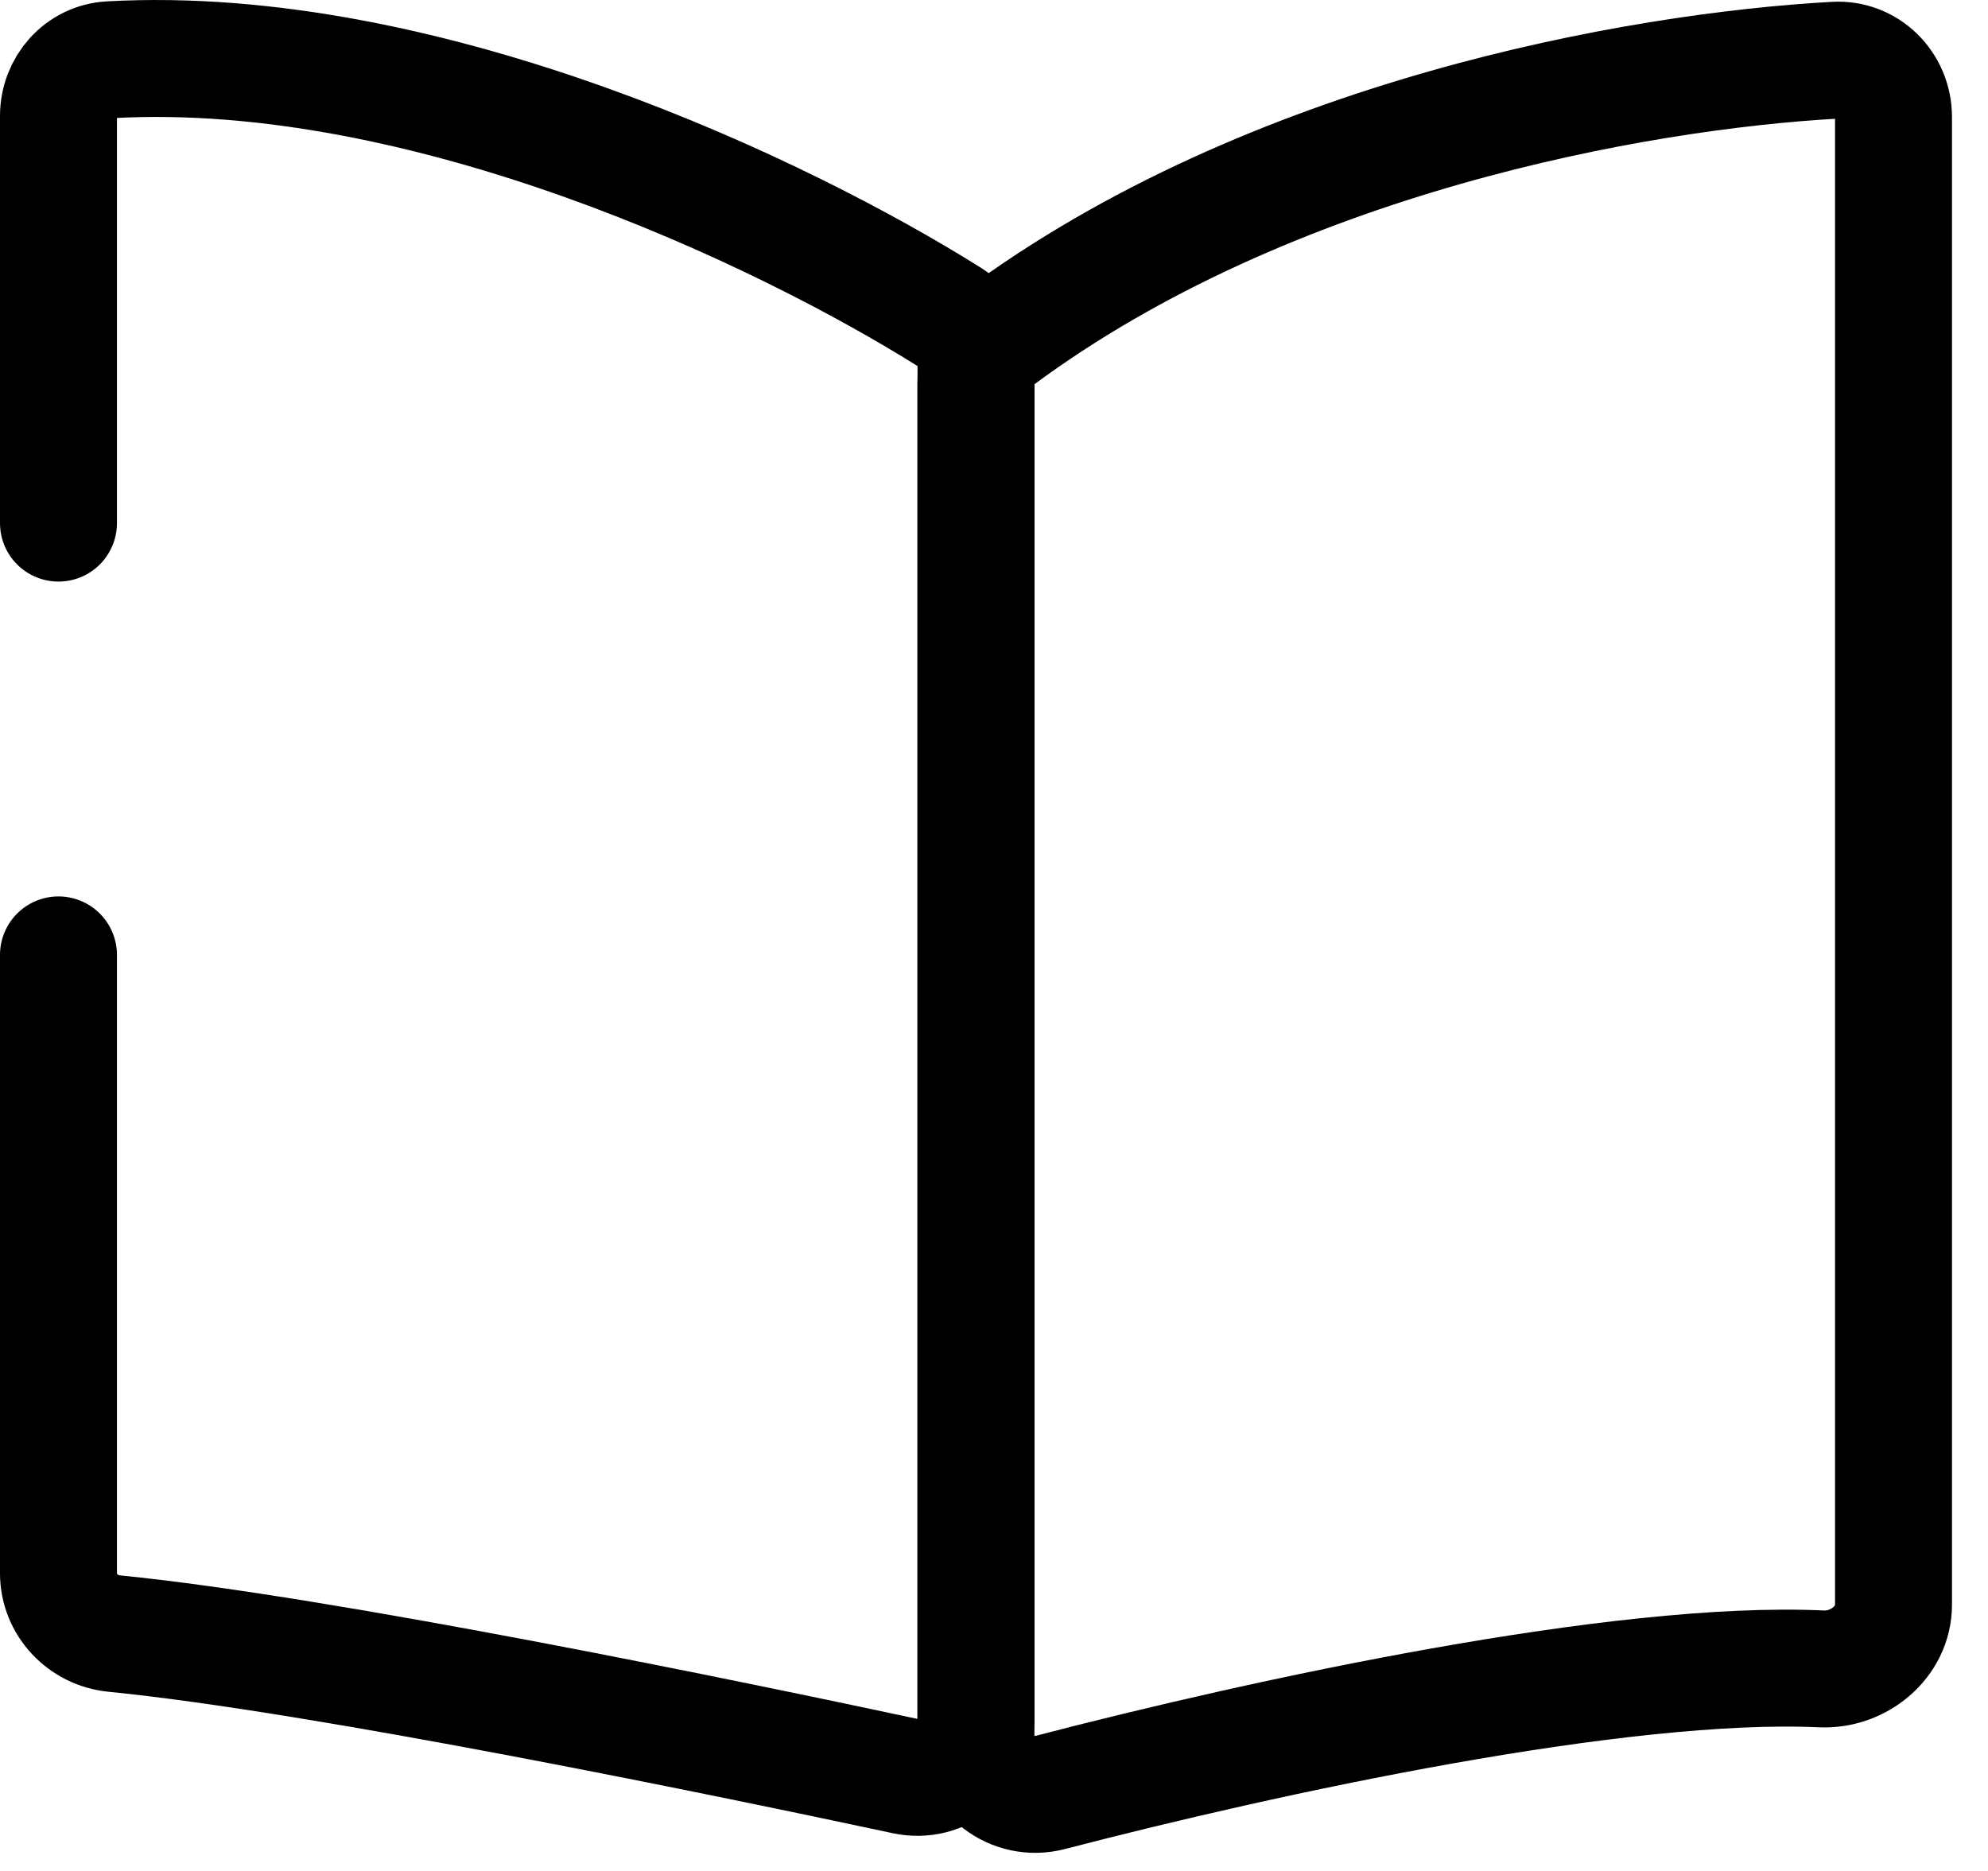
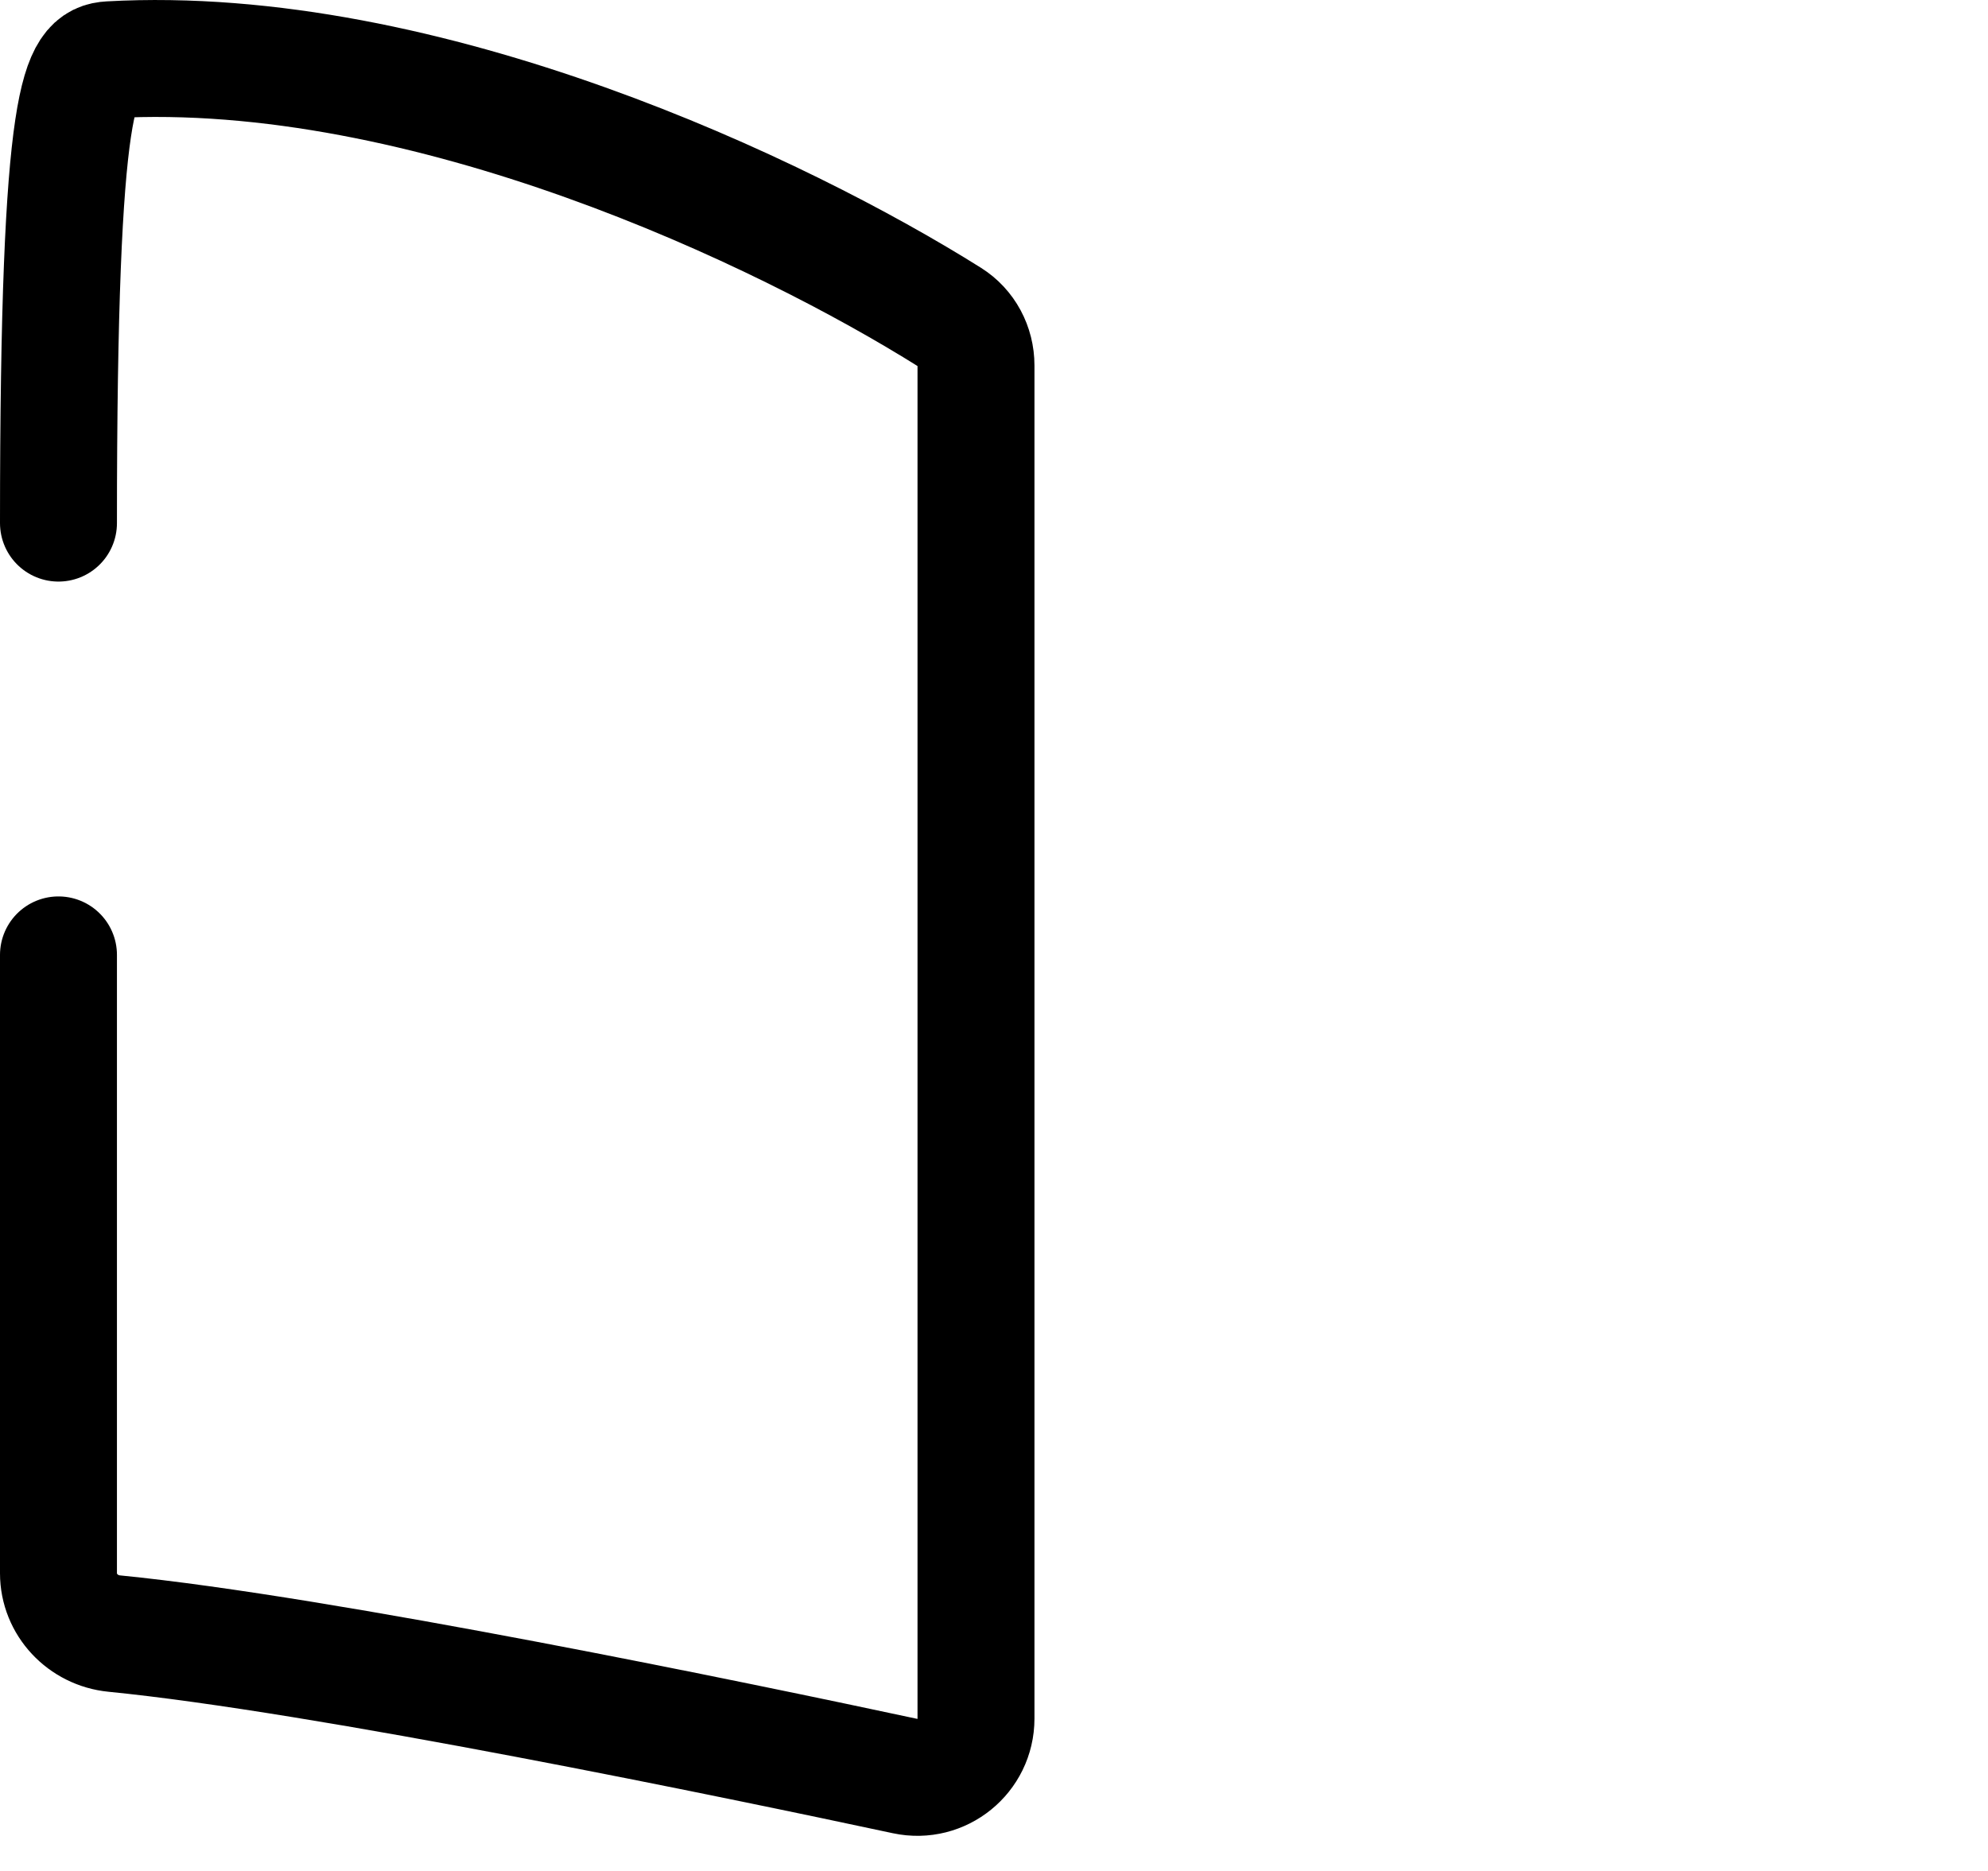
<svg xmlns="http://www.w3.org/2000/svg" width="34" height="32" viewBox="0 0 34 32" fill="none">
-   <path d="M16.691 29.681V6.563C16.691 6.256 16.831 5.965 17.078 5.782C21.72 2.341 27.996 1.217 31.385 1.03C31.936 0.999 32.384 1.448 32.384 2V27.446C32.384 28.085 31.789 28.573 31.15 28.544C27.718 28.385 21.675 29.69 17.963 30.657C17.322 30.824 16.691 30.344 16.691 29.681Z" stroke="black" stroke-width="2" />
-   <path d="M1 8.947V1.983C1 1.479 1.375 1.05 1.879 1.022C7.287 0.72 13.38 3.628 16.245 5.427C16.528 5.605 16.692 5.917 16.692 6.251V29.394C16.692 30.033 16.105 30.51 15.48 30.377C12.643 29.77 5.541 28.294 1.954 27.94C1.42 27.888 1 27.446 1 26.909V16.332" stroke="black" stroke-width="2" stroke-linecap="round" />
+   <path d="M1 8.947C1 1.479 1.375 1.05 1.879 1.022C7.287 0.72 13.38 3.628 16.245 5.427C16.528 5.605 16.692 5.917 16.692 6.251V29.394C16.692 30.033 16.105 30.51 15.48 30.377C12.643 29.77 5.541 28.294 1.954 27.94C1.42 27.888 1 27.446 1 26.909V16.332" stroke="black" stroke-width="2" stroke-linecap="round" />
</svg>